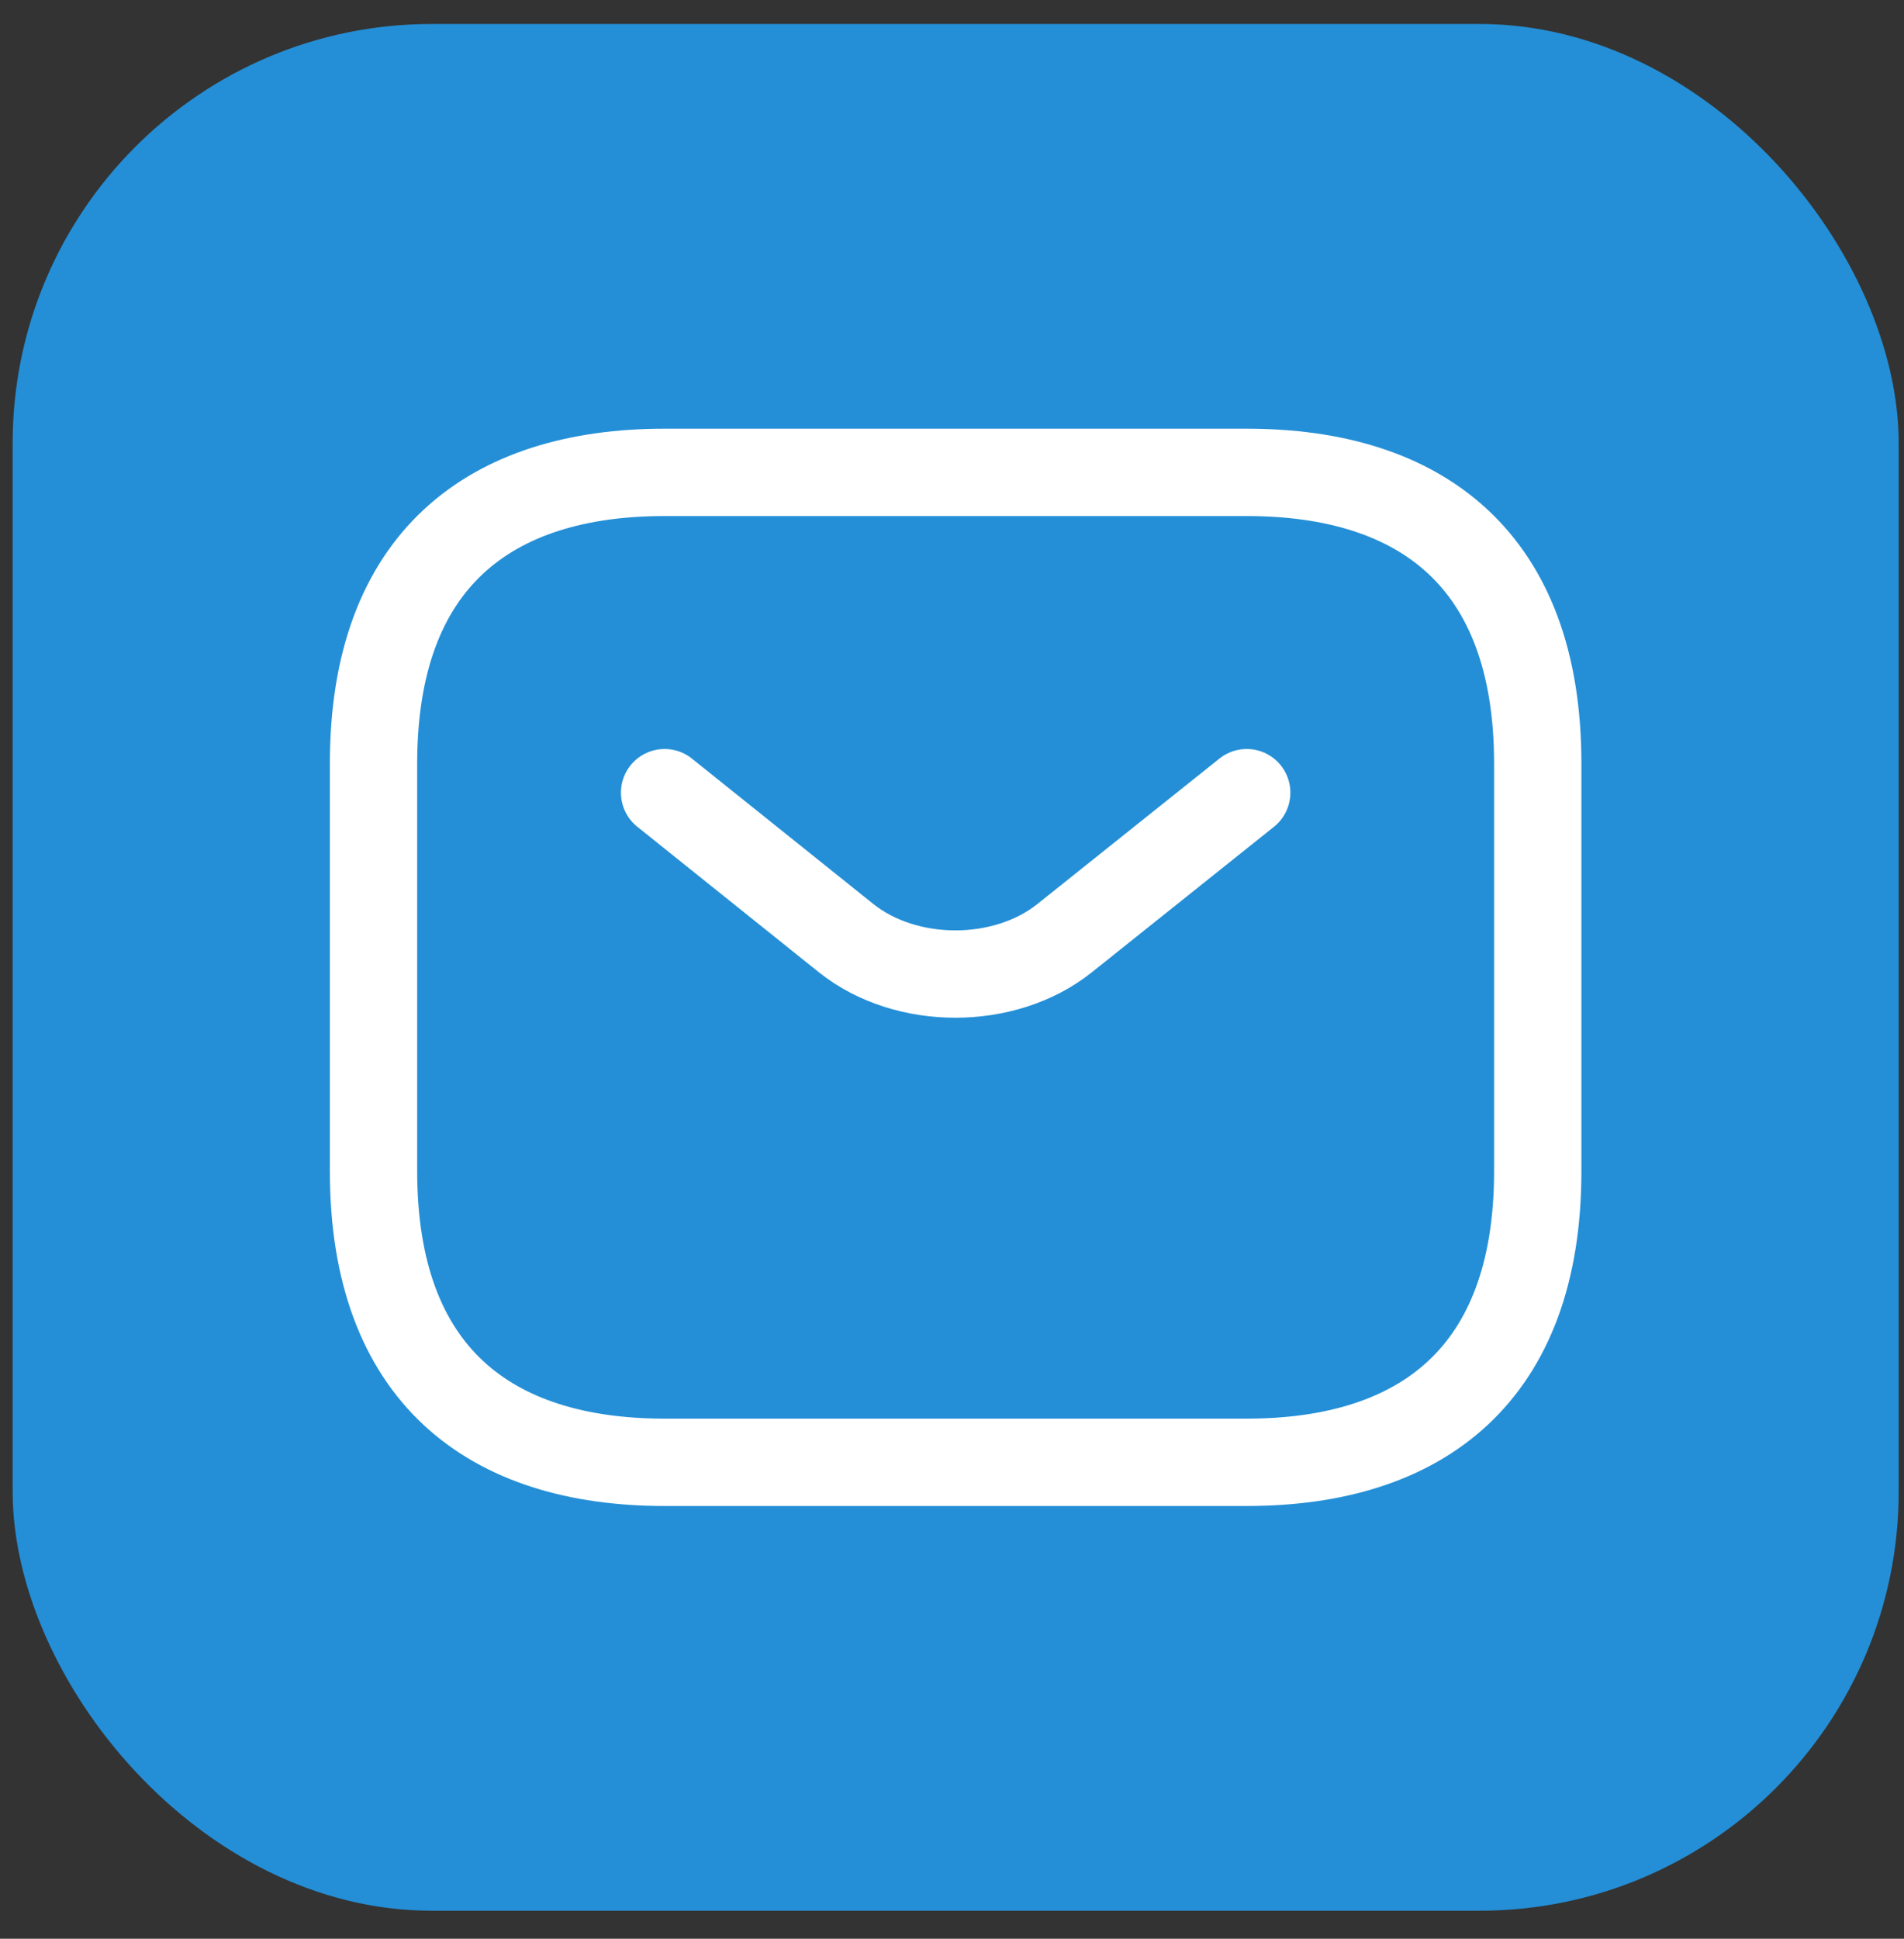
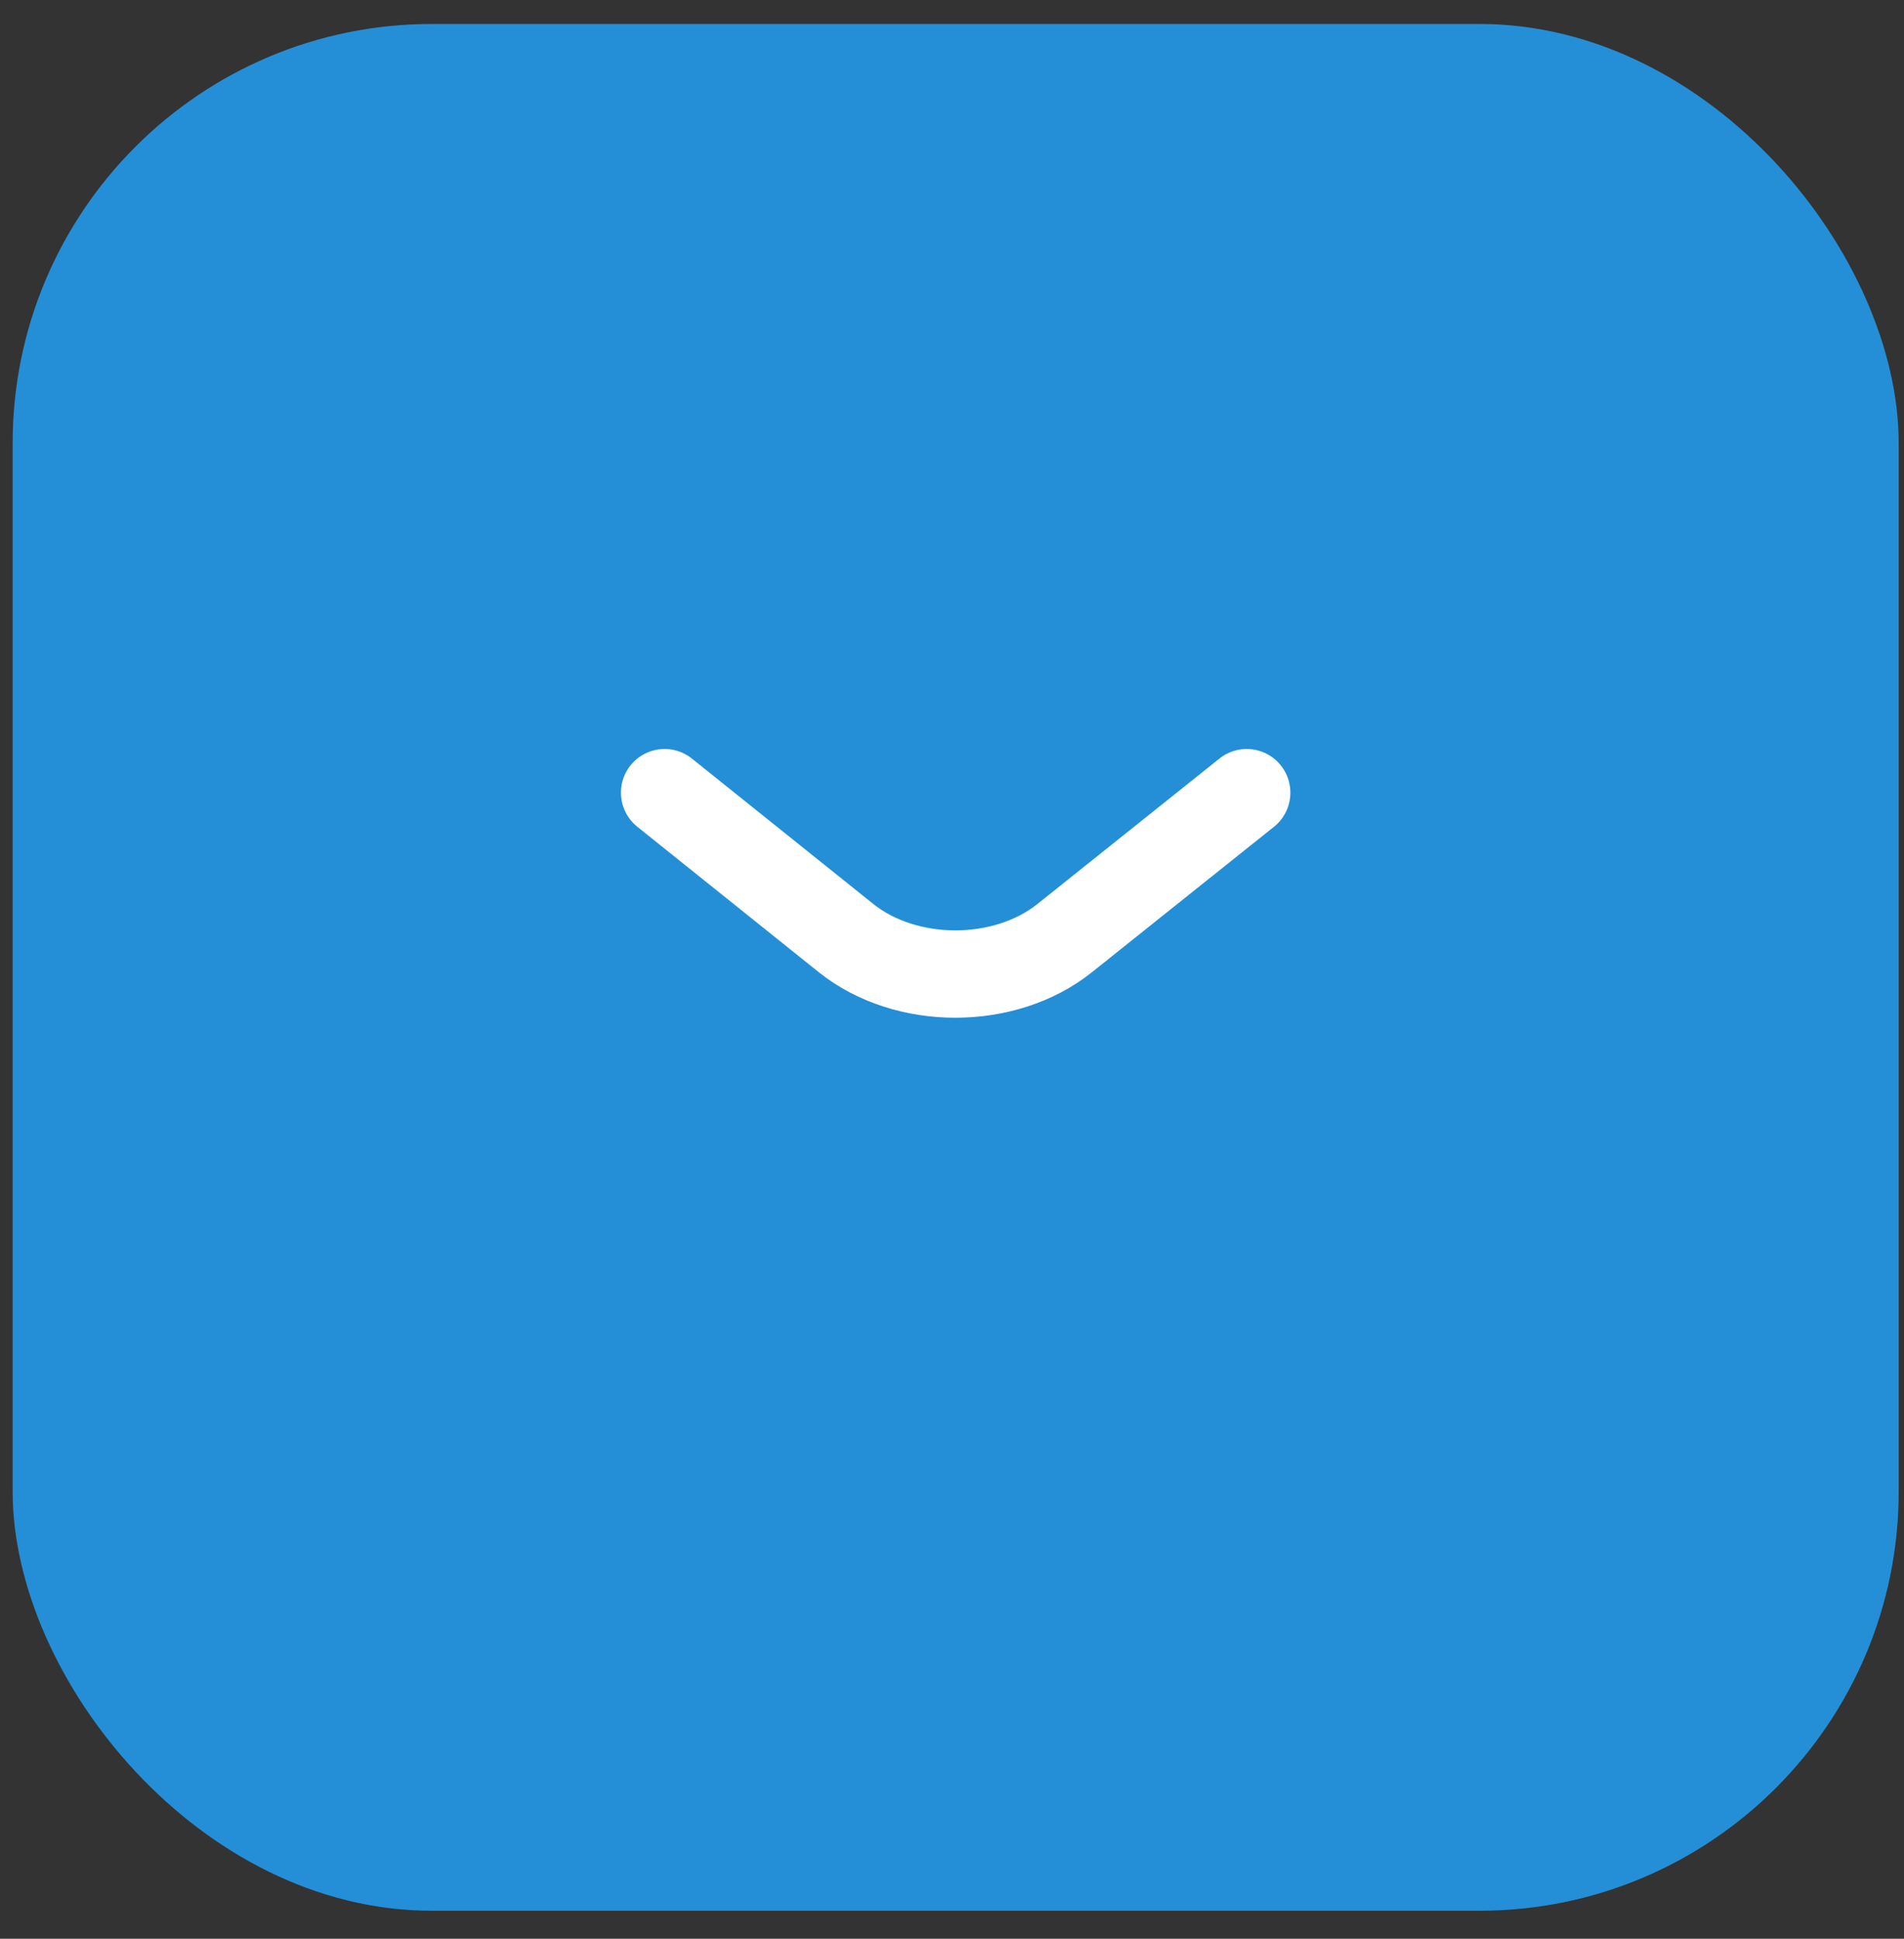
<svg xmlns="http://www.w3.org/2000/svg" width="56" height="57" viewBox="0 0 56 57" fill="none">
  <rect x="0" y="0" width="56" height="57" fill="#333333" stroke="none" />
  <rect x="0.372" y="0.705" width="55.472" height="55.472" rx="12.327" fill="#248FD7" />
-   <path d="M36.668 42.993H19.547C14.411 42.993 10.986 40.425 10.986 34.433V22.448C10.986 16.456 14.411 13.888 19.547 13.888H36.668C41.804 13.888 45.228 16.456 45.228 22.448V34.433C45.228 40.425 41.804 42.993 36.668 42.993Z" stroke="white" stroke-width="2.568" stroke-miterlimit="10" stroke-linecap="round" stroke-linejoin="round" />
  <path d="M36.668 23.305L31.309 27.585C29.546 28.989 26.652 28.989 24.889 27.585L19.547 23.305" stroke="white" stroke-width="2.568" stroke-miterlimit="10" stroke-linecap="round" stroke-linejoin="round" />
</svg>